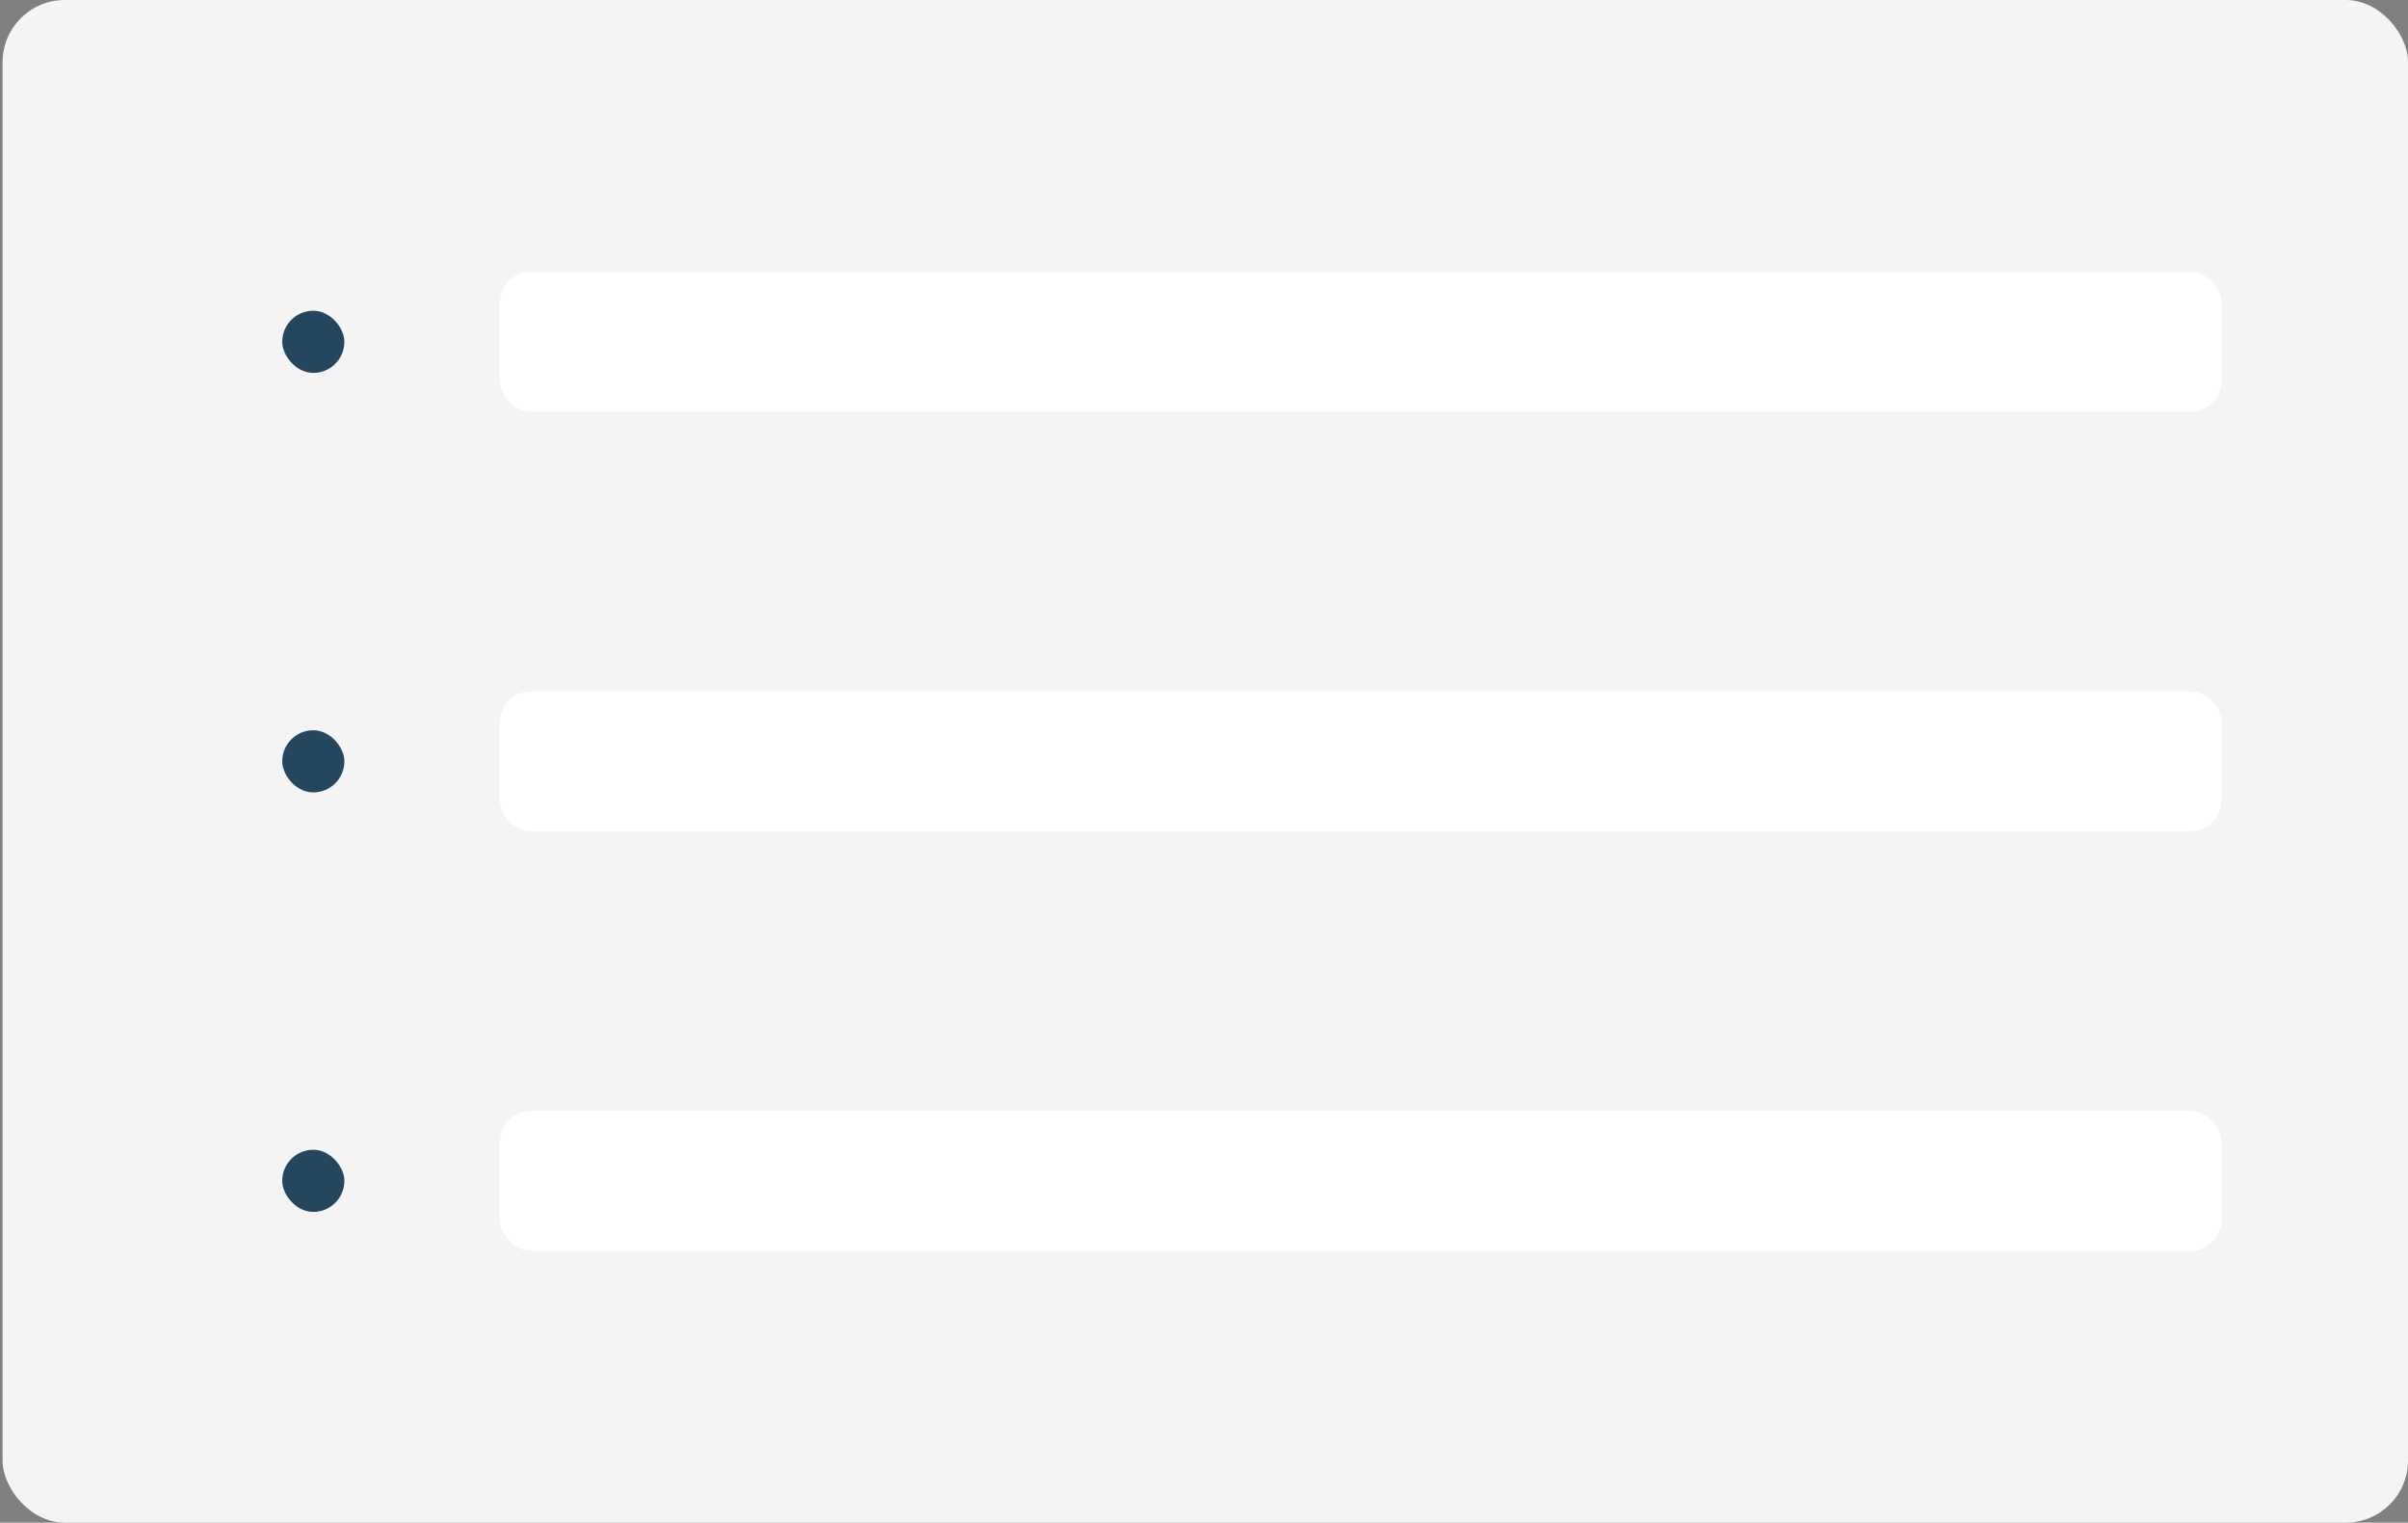
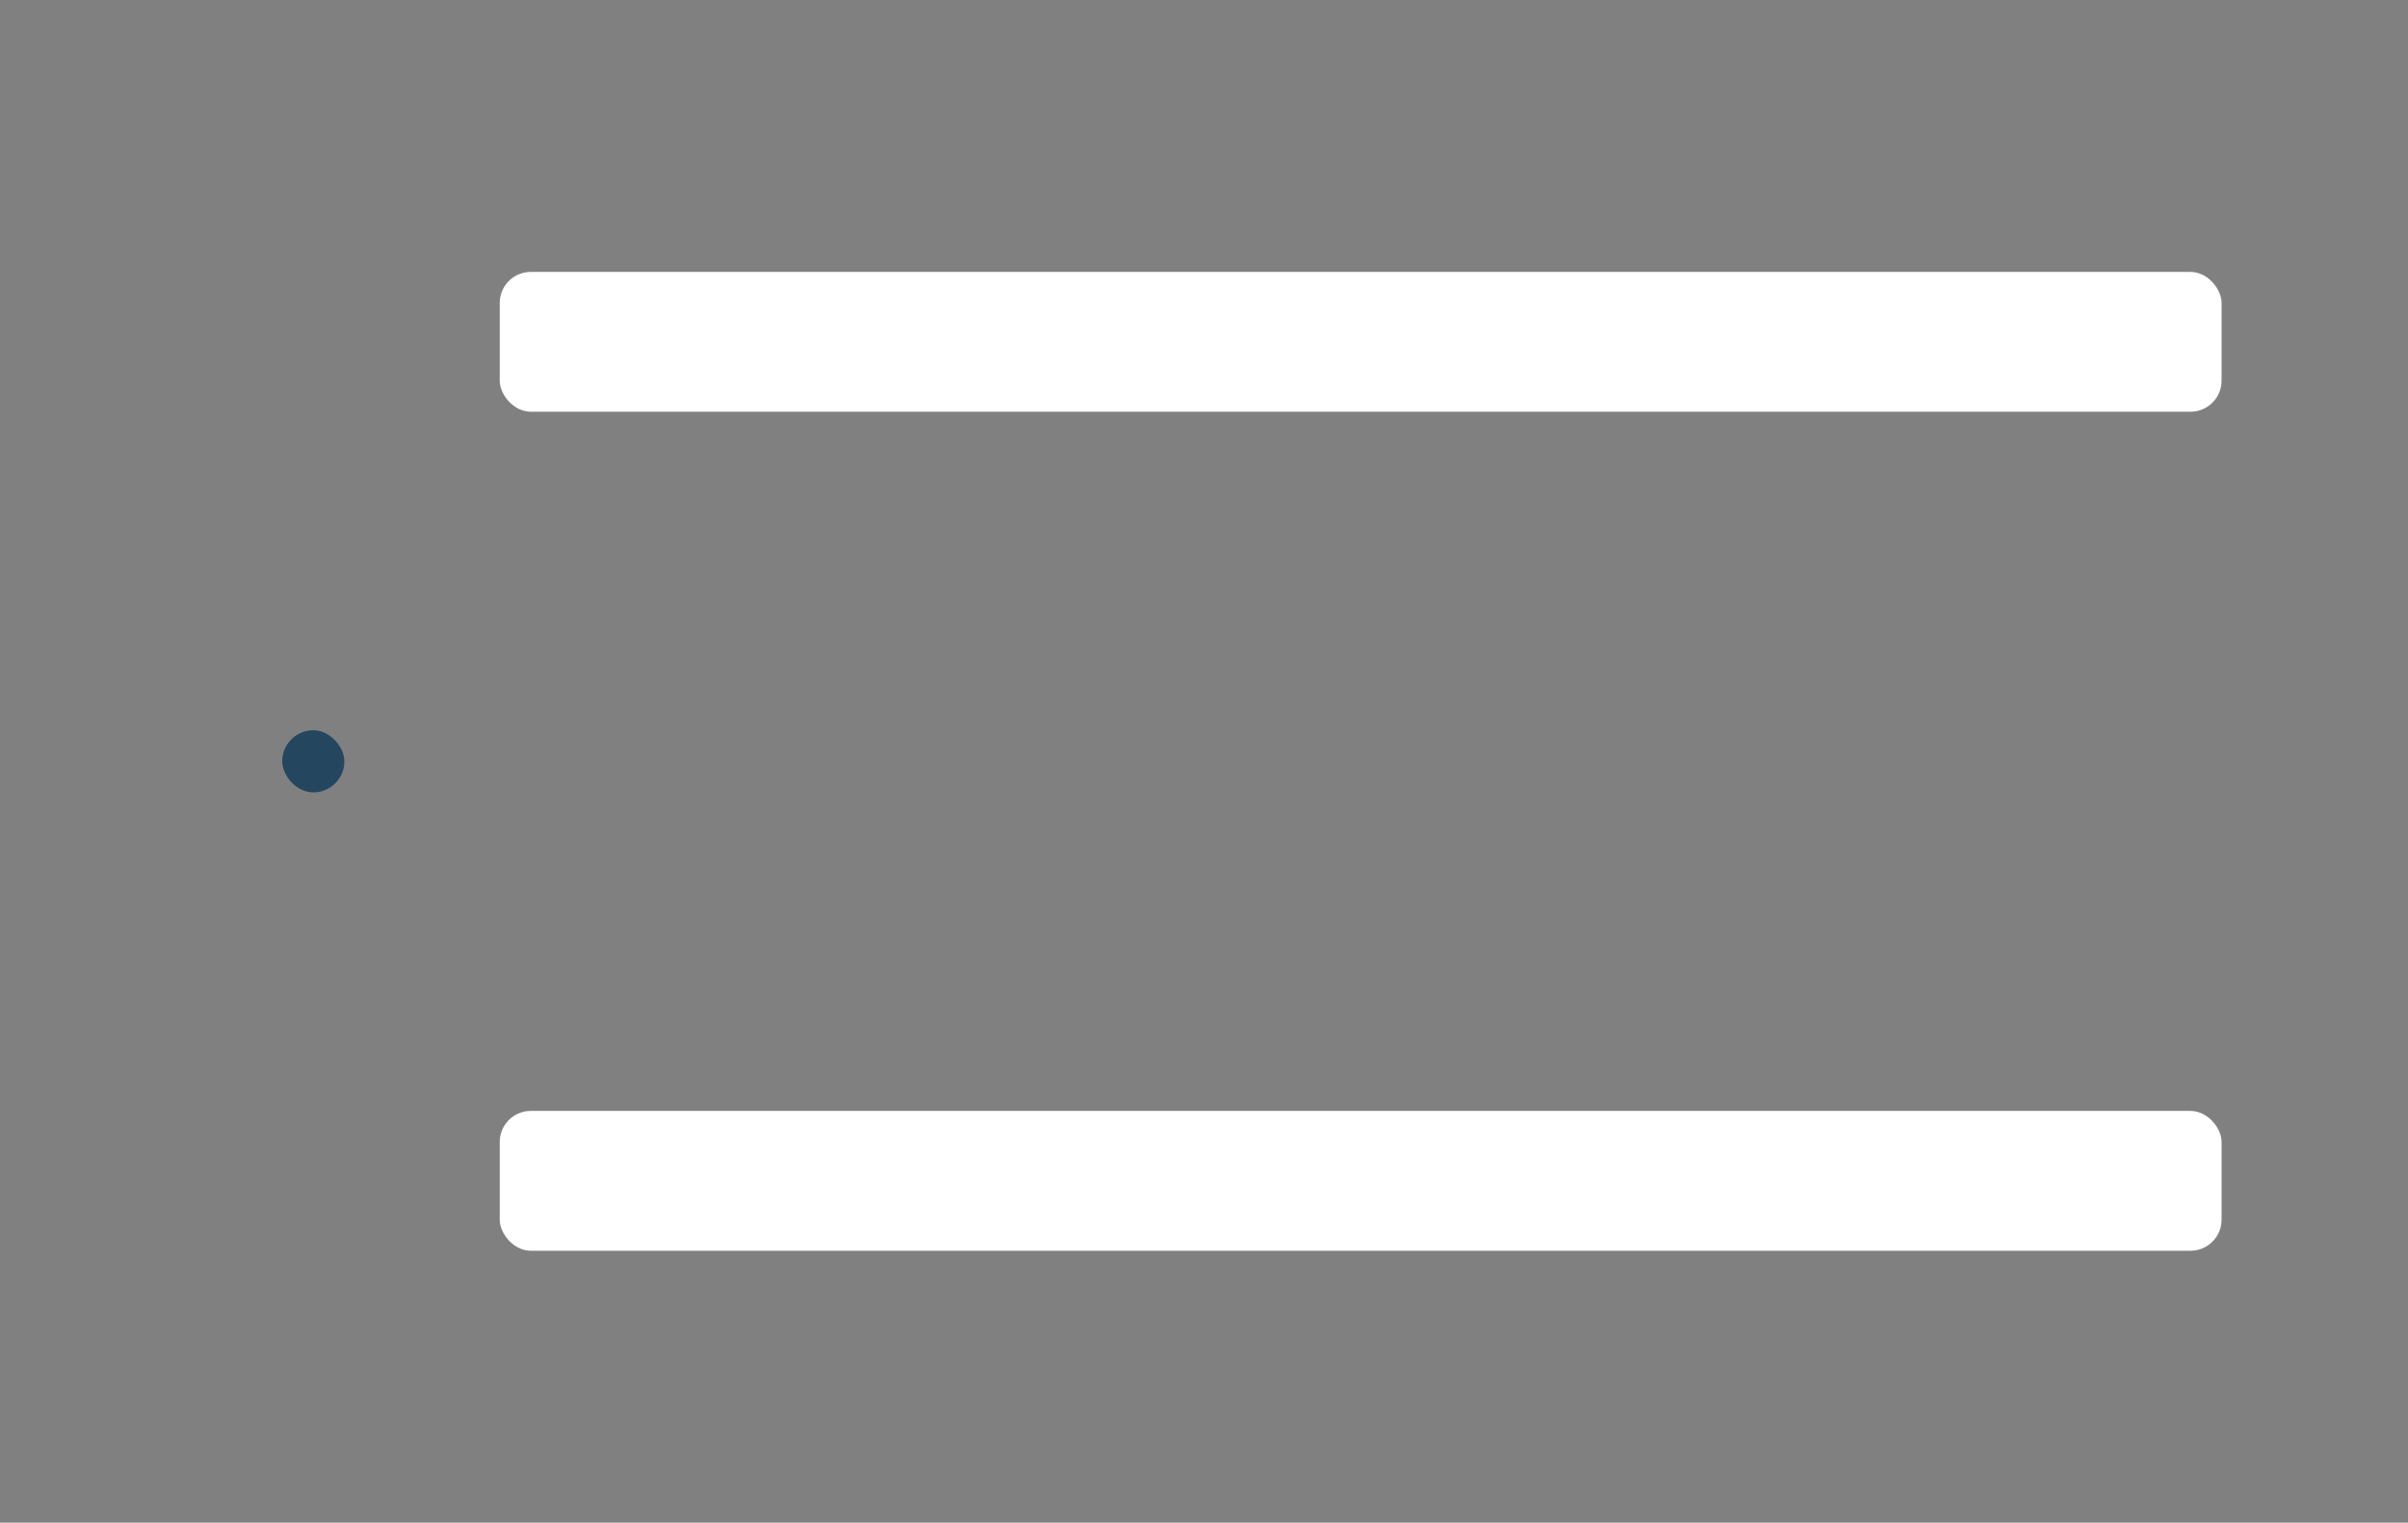
<svg xmlns="http://www.w3.org/2000/svg" width="310" height="196" viewBox="0 0 310 196" fill="none">
  <rect x="0" y="0" width="310" height="196" fill="#808080" stroke="none" />
-   <rect x="0.333" width="309.667" height="196" rx="8" fill="#F4F4F4" />
-   <rect x="36.333" y="40" width="8" height="8" rx="4" fill="#25465F" />
  <rect x="64.333" y="35" width="221.667" height="18" rx="4" fill="white" />
  <rect x="36.333" y="94" width="8" height="8" rx="4" fill="#25465F" />
-   <rect x="64.333" y="89" width="221.667" height="18" rx="4" fill="white" />
-   <rect x="36.333" y="148" width="8" height="8" rx="4" fill="#25465F" />
  <rect x="64.333" y="143" width="221.667" height="18" rx="4" fill="white" />
</svg>